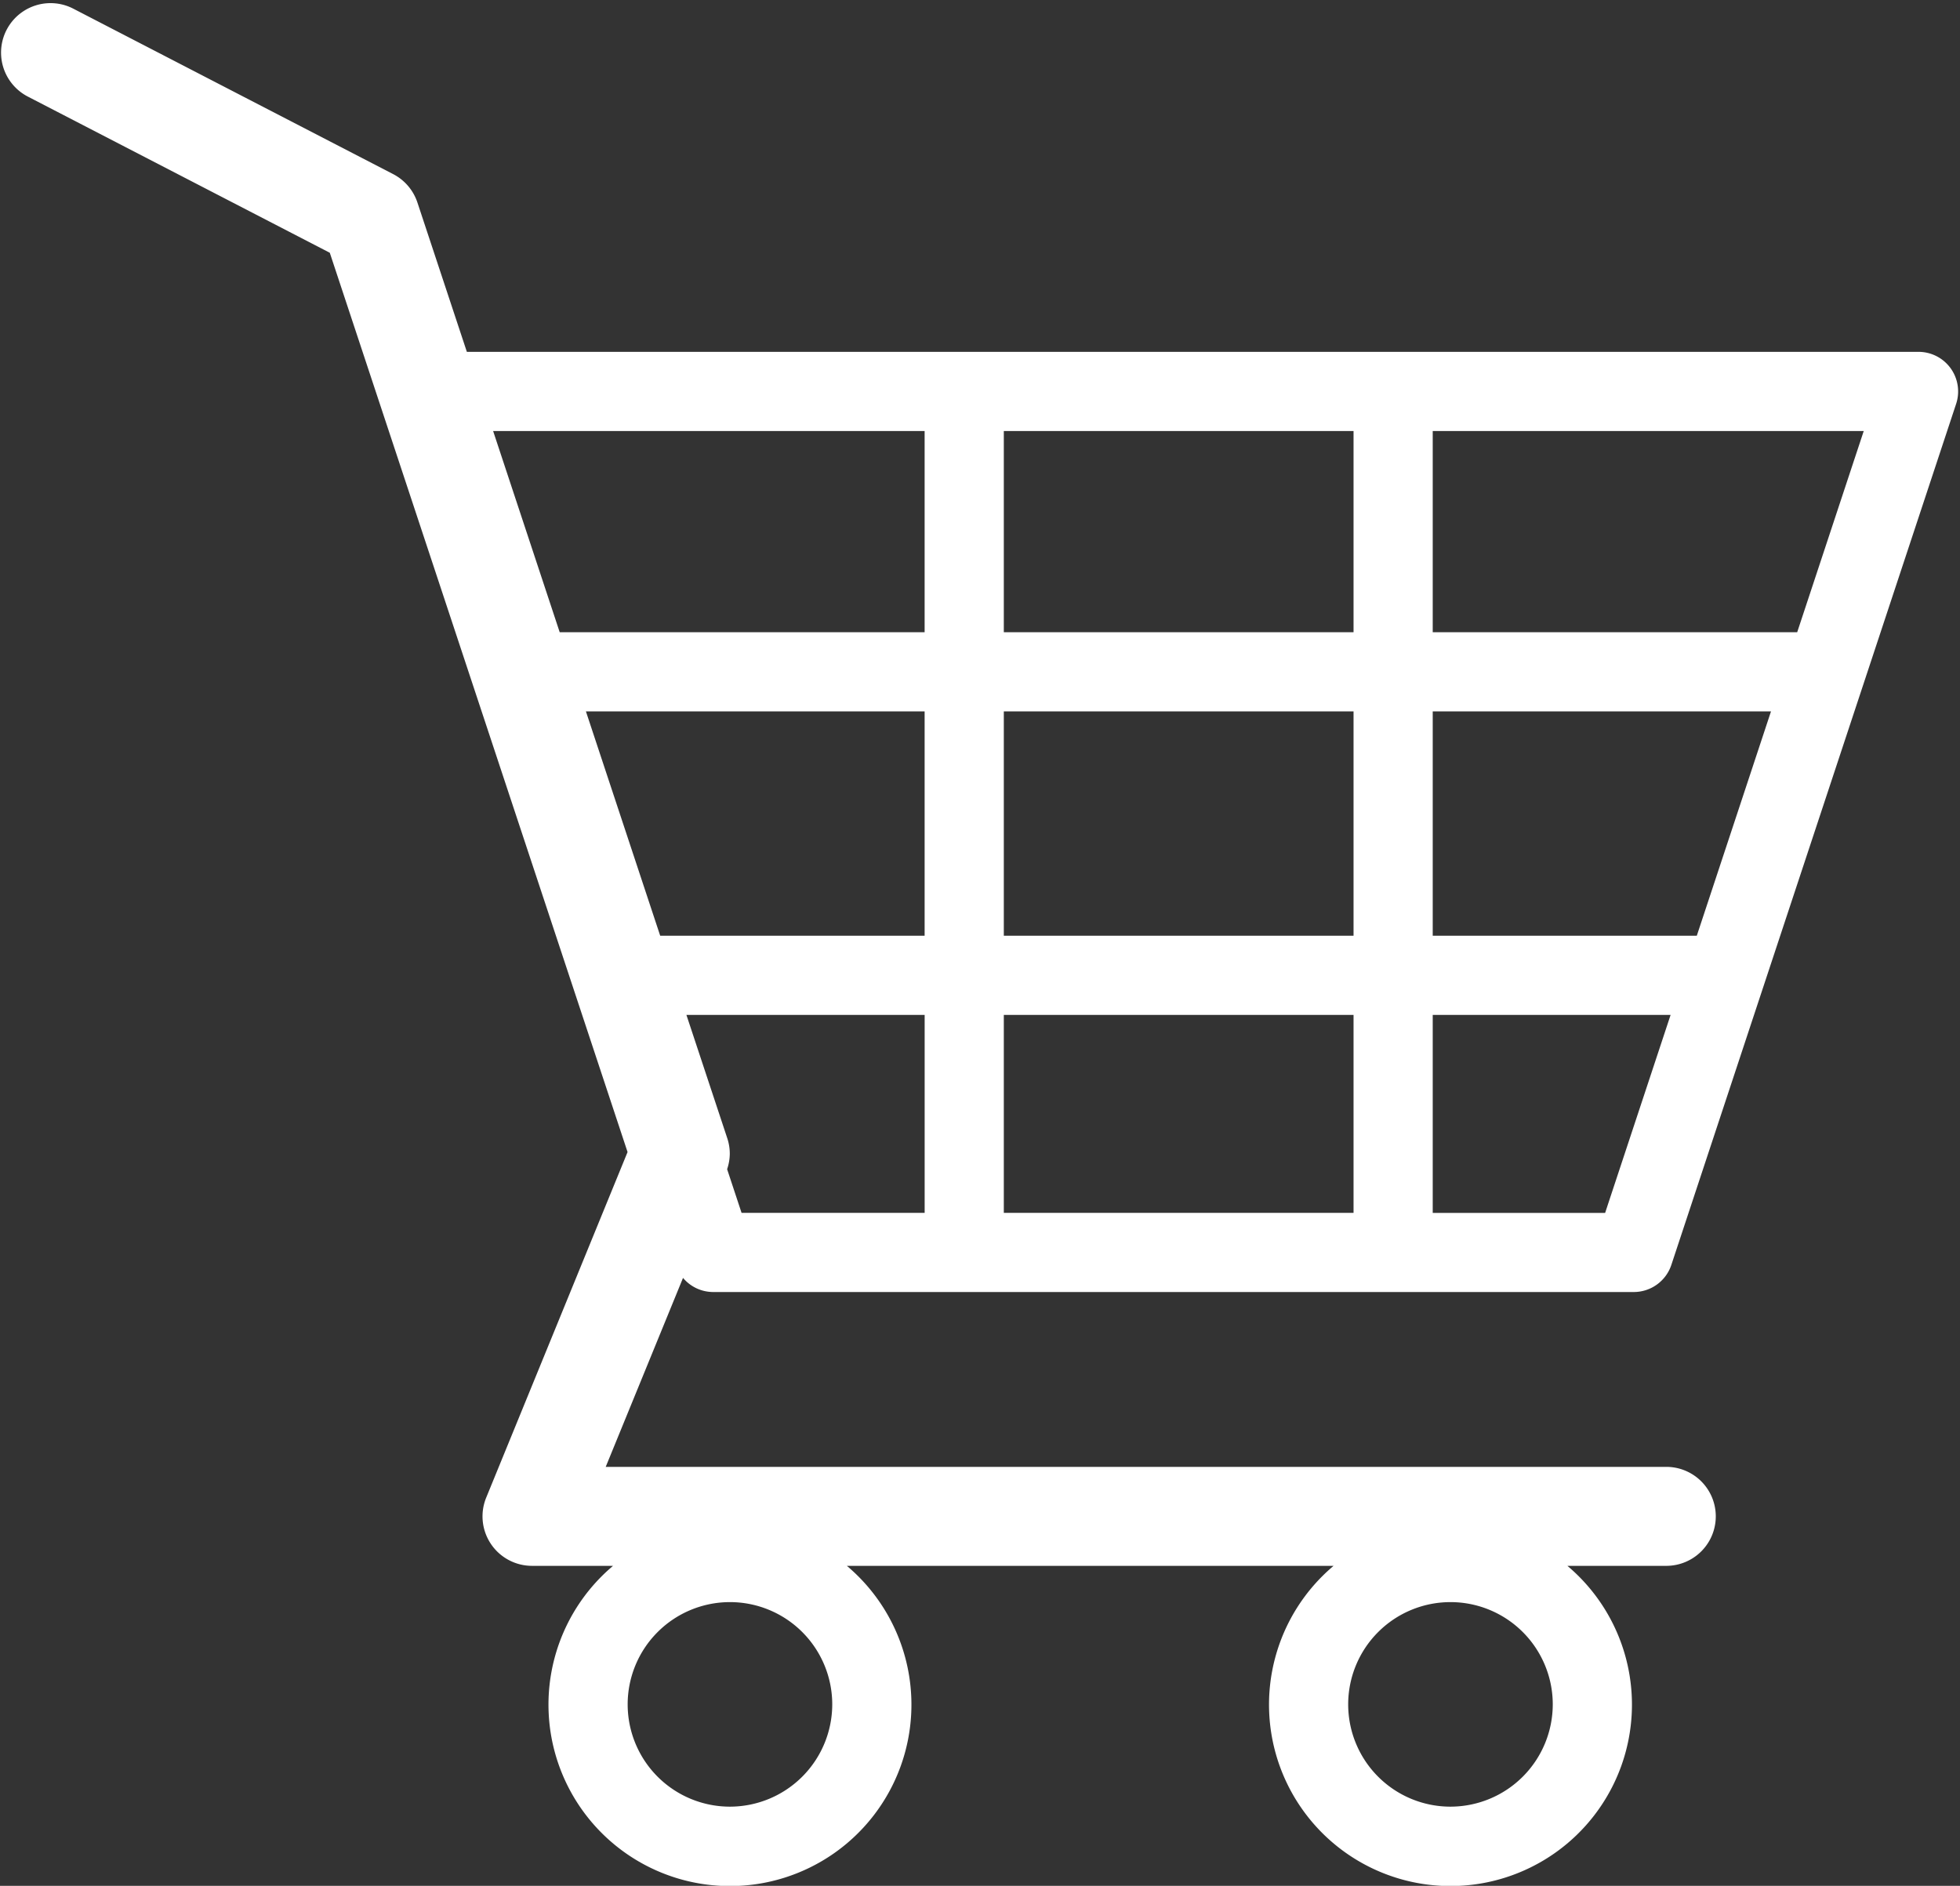
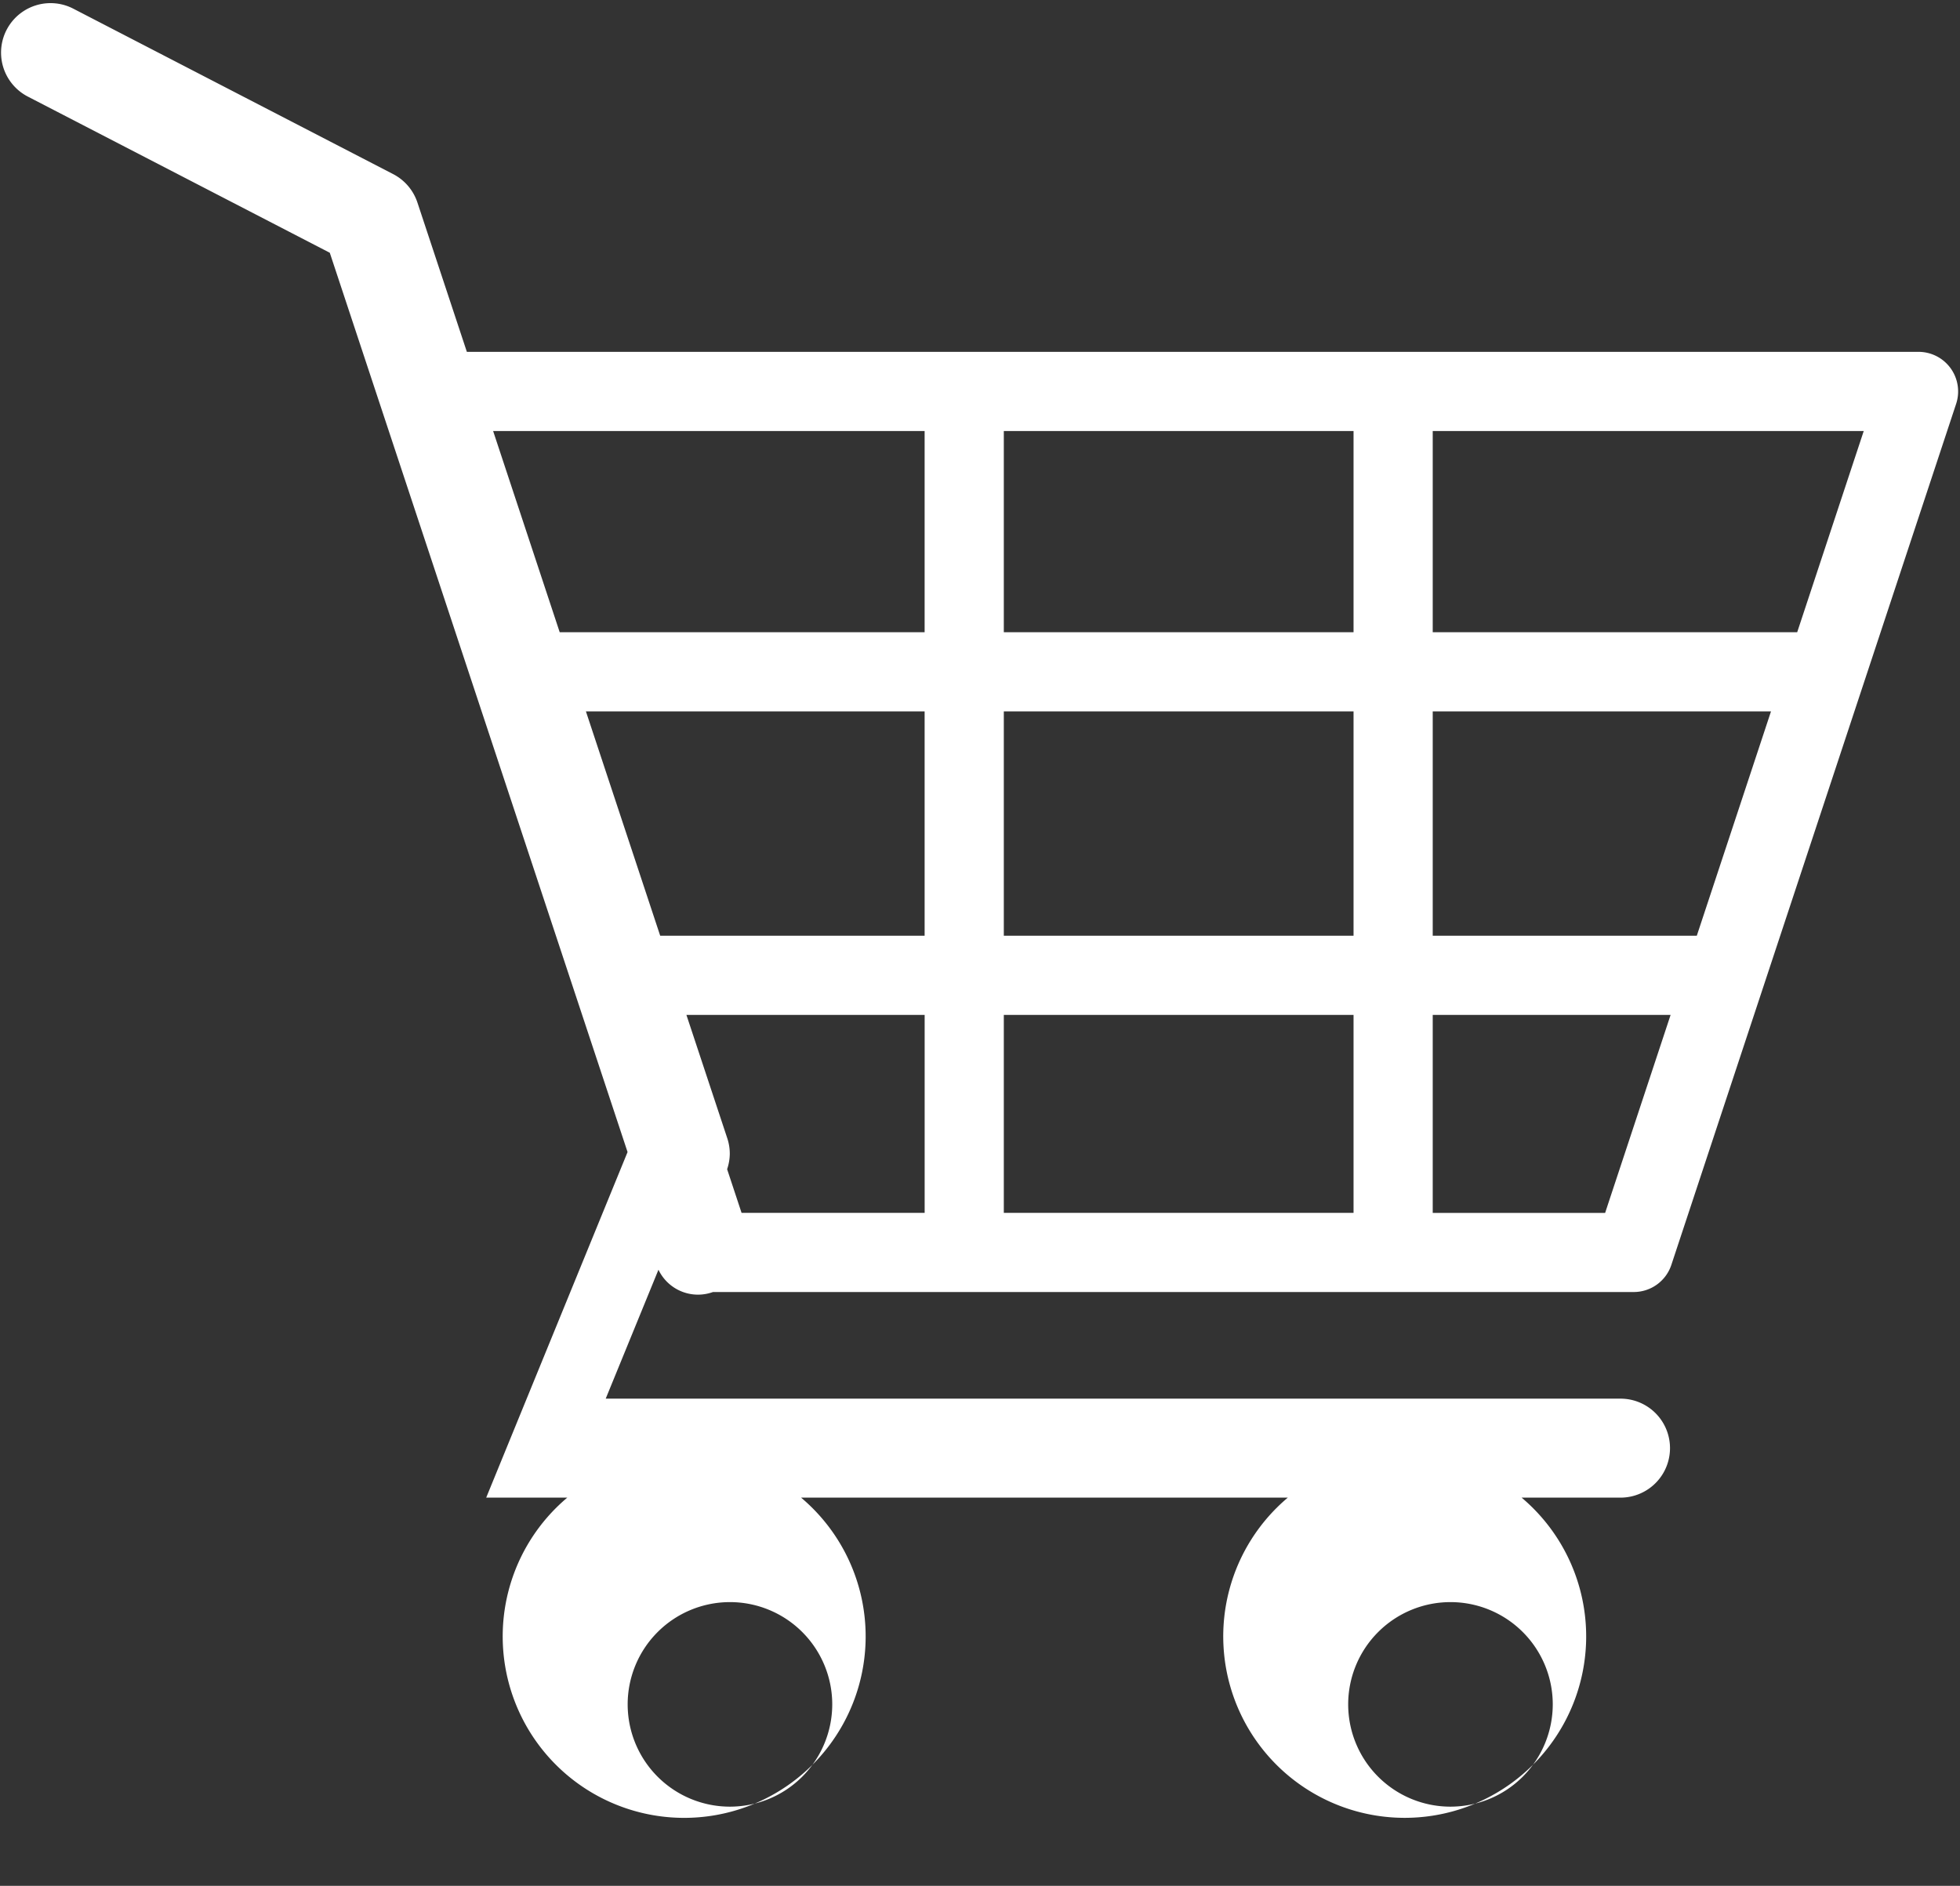
<svg xmlns="http://www.w3.org/2000/svg" fill="#ffffff" height="181.3" preserveAspectRatio="xMidYMid meet" version="1" viewBox="-0.1 -0.3 188.4 181.3" width="188.4" zoomAndPan="magnify">
  <rect x="-0.1" y="-0.3" width="188.4" height="181.3" fill="#333333" stroke="none" />
  <g data-name="Layer 2">
    <g data-name="Layer 8" id="change1_1">
-       <path d="M68.431,123.912h88.51a3.806,3.806,0,0,0,3.614-2.61l27.373-82.776a3.807,3.807,0,0,0-3.614-5H44.776L40.022,19.167a4.766,4.766,0,0,0-2.332-2.729L6.944.533A4.757,4.757,0,1,0,2.573,8.984L31.6,24c1.146,3.464,27.58,83.308,28.623,86.456-1.209,2.958-13.588,33.223-13.588,33.223a4.757,4.757,0,0,0,4.4,6.558h7.793a17.444,17.444,0,1,0,22.474,0h46.785a17.443,17.443,0,1,0,22.474,0h9.575a4.758,4.758,0,0,0,0-9.515H58.122c1.846-4.512,4.918-12.02,7.432-18.168A3.781,3.781,0,0,0,68.431,123.912Zm1.635,49.476a9.832,9.832,0,1,1,9.831-9.832A9.843,9.843,0,0,1,70.066,173.388Zm69.259,0a9.832,9.832,0,1,1,9.83-9.832A9.842,9.842,0,0,1,139.325,173.388ZM130.006,68.093V89.66H96.389V68.093ZM96.389,60.482V41.137h33.617V60.482Zm41.228,7.611h32.515c-2.326,7.039-4.821,14.578-7.132,21.567H137.617Zm-7.611,29.179V116.3H96.389V97.272ZM88.777,89.66H63.36L56.22,68.093H88.777ZM69.793,112.105a4.794,4.794,0,0,0,.256-1.475,4.732,4.732,0,0,0-.241-1.5L65.88,97.272h22.9V116.3H71.18C70.992,115.727,70.505,114.257,69.793,112.105Zm84.4,4.2H137.617V97.272h22.866C157.213,107.16,154.685,114.8,154.191,116.3ZM172.65,60.482H137.617V41.137h41.431C178.193,43.716,175.722,51.194,172.65,60.482ZM88.777,41.137V60.482H53.7L47.3,41.137Z" />
+       <path d="M68.431,123.912h88.51a3.806,3.806,0,0,0,3.614-2.61l27.373-82.776a3.807,3.807,0,0,0-3.614-5H44.776L40.022,19.167a4.766,4.766,0,0,0-2.332-2.729L6.944.533A4.757,4.757,0,1,0,2.573,8.984L31.6,24c1.146,3.464,27.58,83.308,28.623,86.456-1.209,2.958-13.588,33.223-13.588,33.223h7.793a17.444,17.444,0,1,0,22.474,0h46.785a17.443,17.443,0,1,0,22.474,0h9.575a4.758,4.758,0,0,0,0-9.515H58.122c1.846-4.512,4.918-12.02,7.432-18.168A3.781,3.781,0,0,0,68.431,123.912Zm1.635,49.476a9.832,9.832,0,1,1,9.831-9.832A9.843,9.843,0,0,1,70.066,173.388Zm69.259,0a9.832,9.832,0,1,1,9.83-9.832A9.842,9.842,0,0,1,139.325,173.388ZM130.006,68.093V89.66H96.389V68.093ZM96.389,60.482V41.137h33.617V60.482Zm41.228,7.611h32.515c-2.326,7.039-4.821,14.578-7.132,21.567H137.617Zm-7.611,29.179V116.3H96.389V97.272ZM88.777,89.66H63.36L56.22,68.093H88.777ZM69.793,112.105a4.794,4.794,0,0,0,.256-1.475,4.732,4.732,0,0,0-.241-1.5L65.88,97.272h22.9V116.3H71.18C70.992,115.727,70.505,114.257,69.793,112.105Zm84.4,4.2H137.617V97.272h22.866C157.213,107.16,154.685,114.8,154.191,116.3ZM172.65,60.482H137.617V41.137h41.431C178.193,43.716,175.722,51.194,172.65,60.482ZM88.777,41.137V60.482H53.7L47.3,41.137Z" />
    </g>
  </g>
</svg>